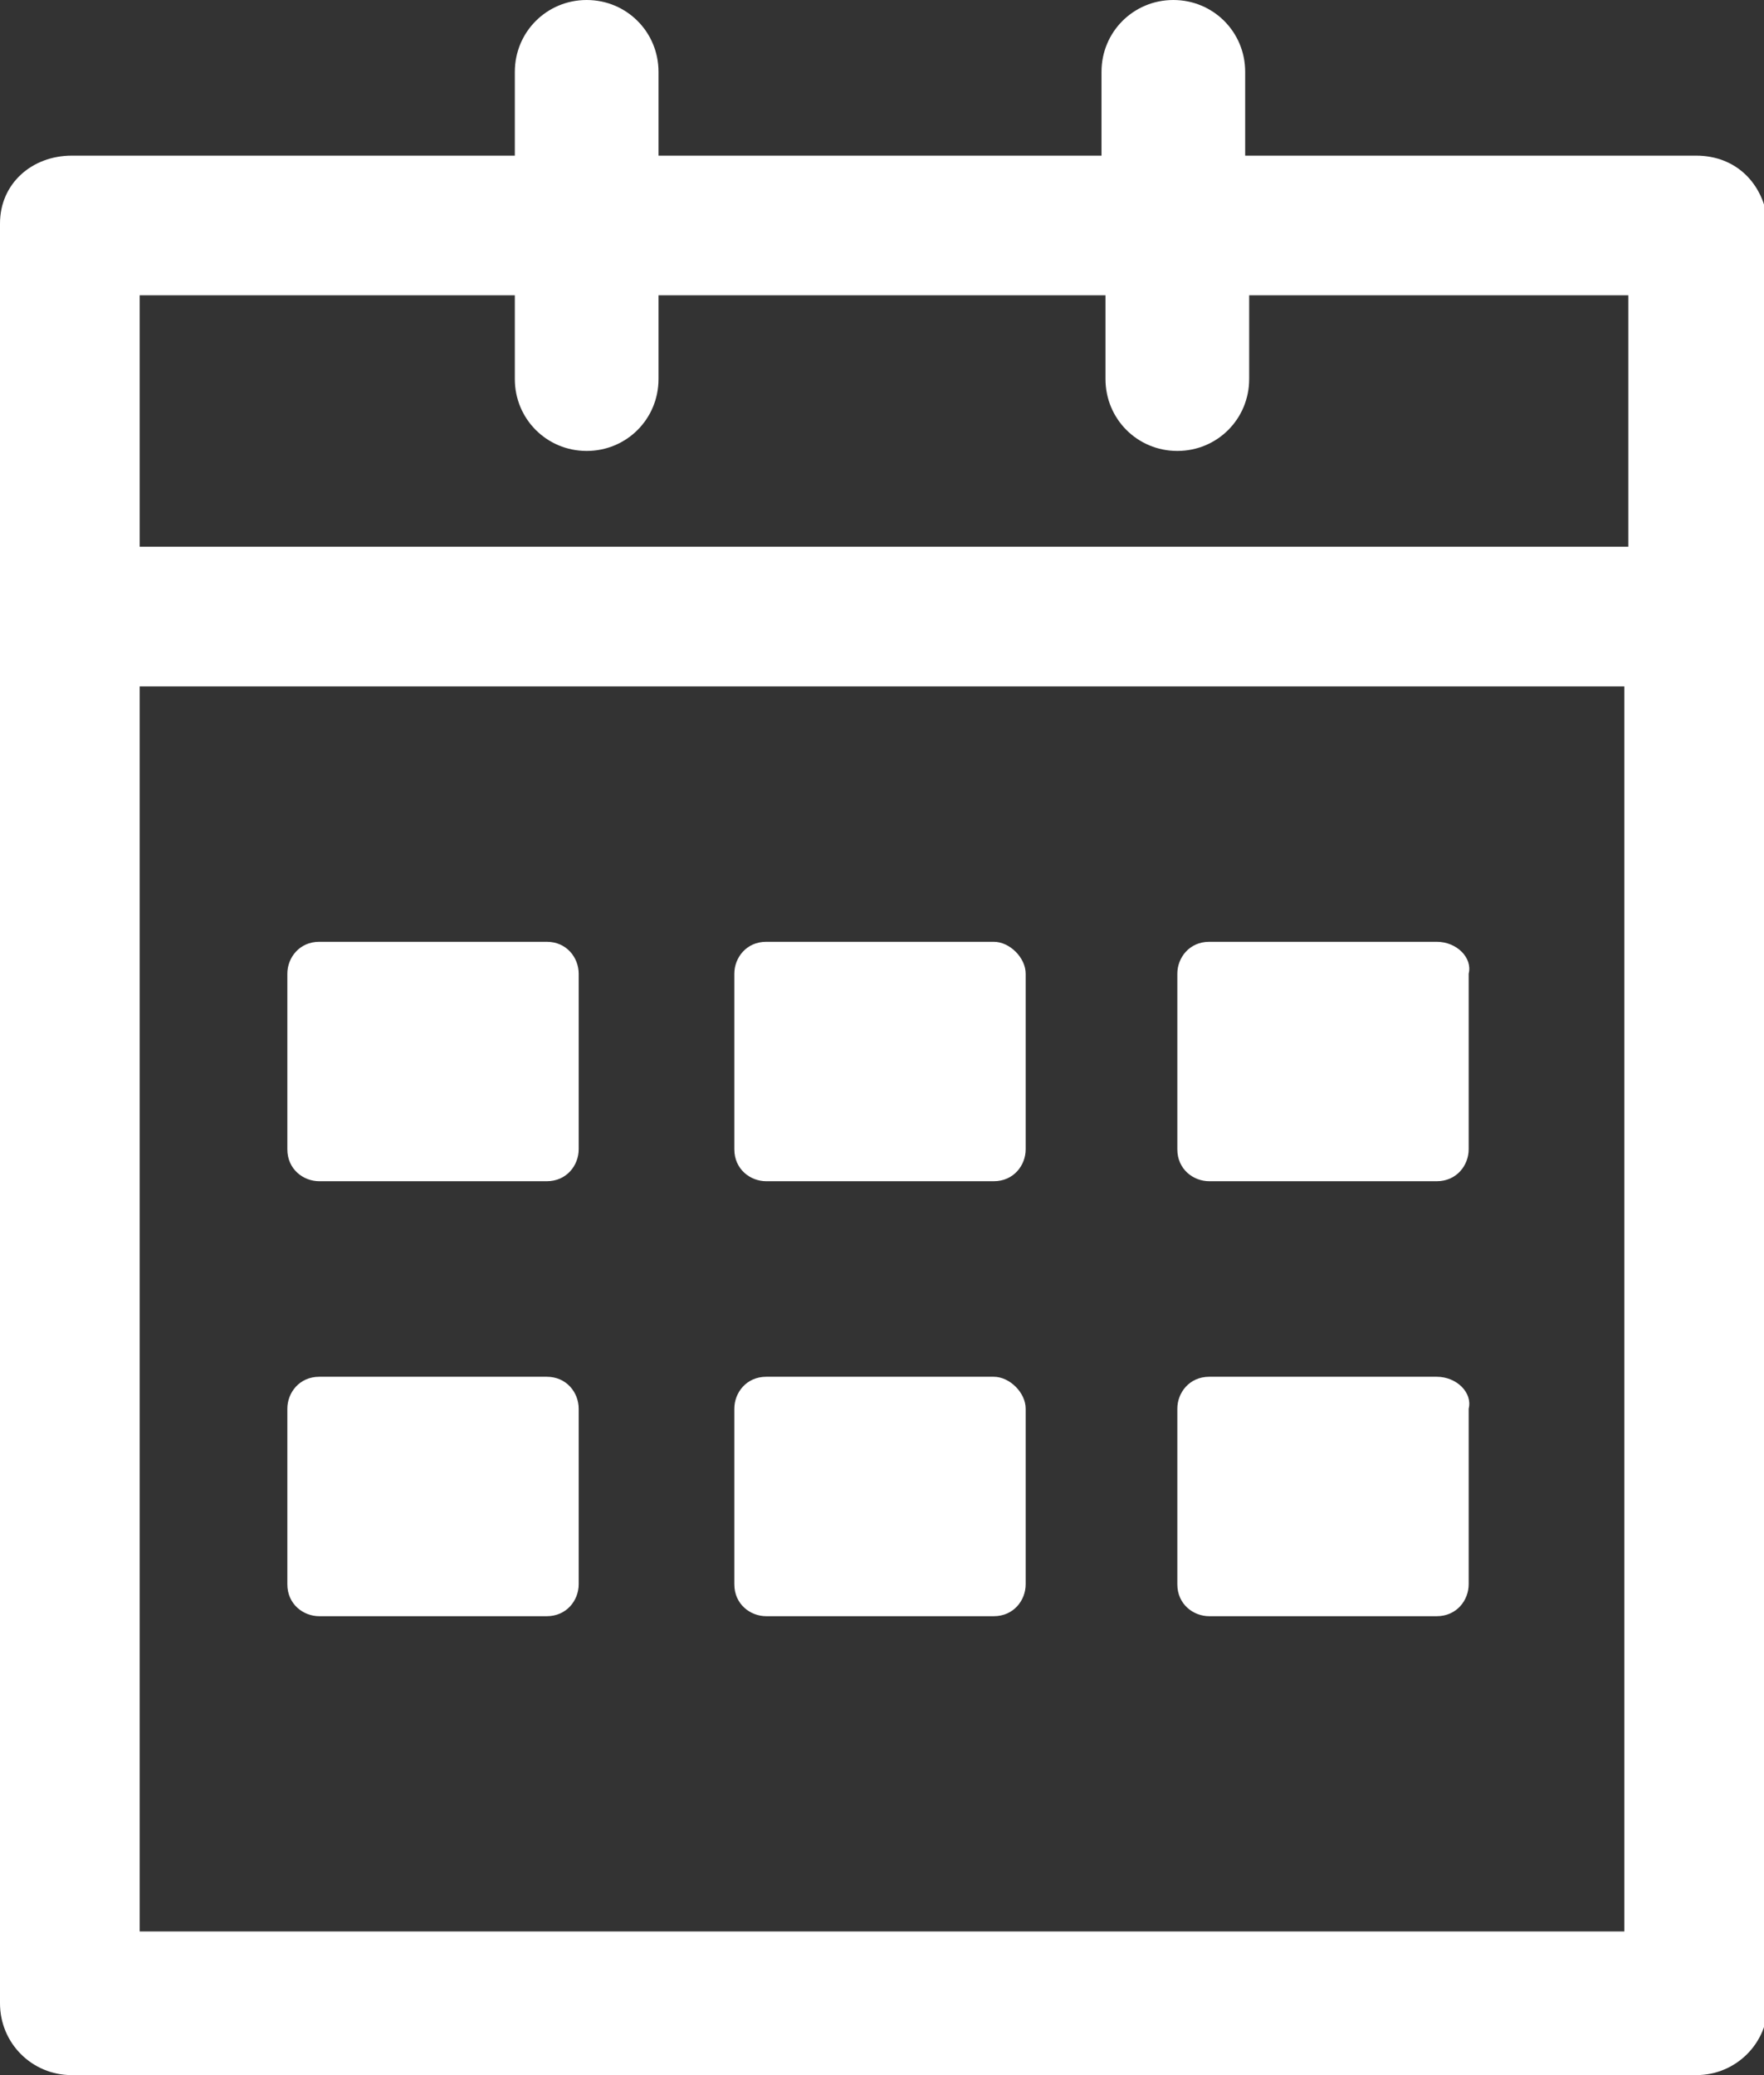
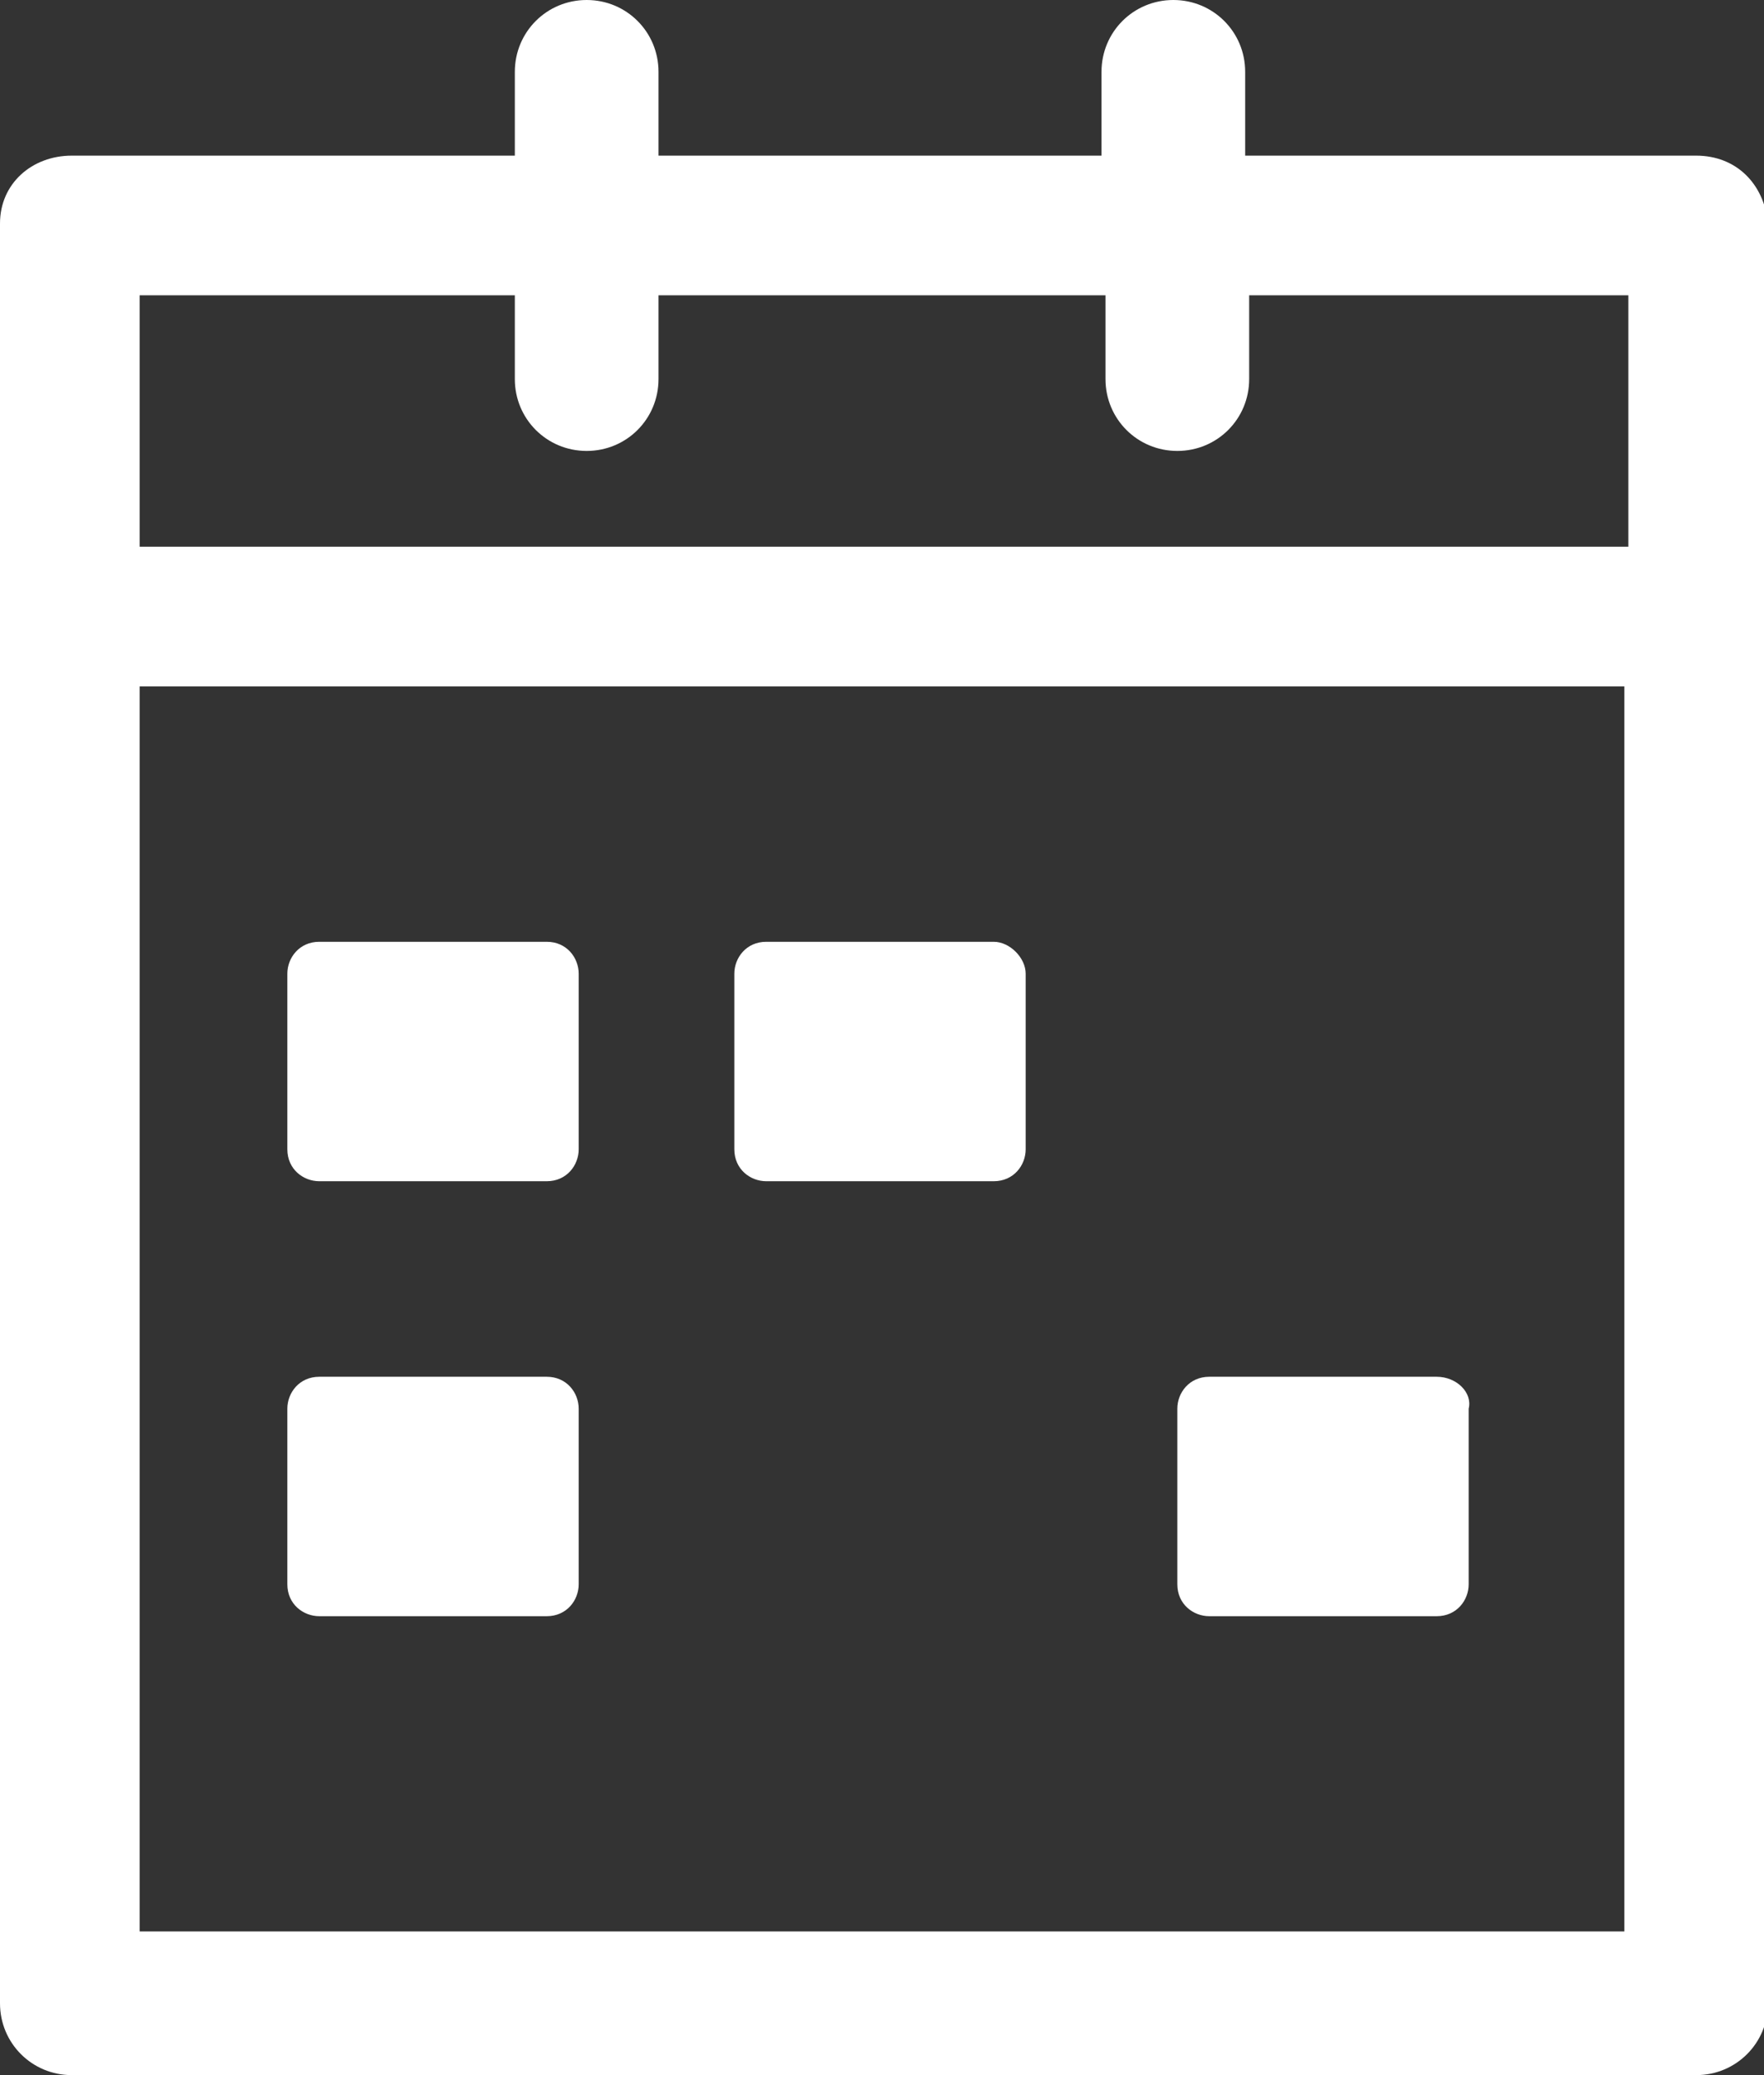
<svg xmlns="http://www.w3.org/2000/svg" version="1.1" id="Layer_1" x="0px" y="0px" viewBox="0 0 44.2 52" style="enable-background:new 0 0 44.2 52;" xml:space="preserve">
  <rect x="0" y="0" width="44.2" height="52" fill="#333333" stroke="none" />
  <style type="text/css">
	.st0{fill:#FFFFFF;}
</style>
  <path class="st0" d="M3.5,48.4V17.2h37.2v31.2H3.5z M12.9,7.4v2.1c0,1,0.8,1.8,1.8,1.8s1.8-0.8,1.8-1.8V7.4h11.2v2.1  c0,1,0.8,1.8,1.8,1.8s1.8-0.8,1.8-1.8V7.4h9.5v6.3H3.5V7.4H12.9z M42.5,3.9H31.2V1.8c0-1-0.8-1.8-1.8-1.8c-1,0-1.8,0.8-1.8,1.8v2.1  H16.5V1.8c0-1-0.8-1.8-1.8-1.8s-1.8,0.8-1.8,1.8v2.1H1.8C0.8,3.9,0,4.6,0,5.6v44.6c0,1,0.8,1.8,1.8,1.8h40.7c1,0,1.8-0.8,1.8-1.8  V5.6C44.2,4.6,43.5,3.9,42.5,3.9z" />
  <path class="st0" d="M13.7,23.6H8c-0.5,0-0.8,0.4-0.8,0.8v4.4c0,0.5,0.4,0.8,0.8,0.8h5.7c0.5,0,0.8-0.4,0.8-0.8v-4.4  C14.5,24,14.2,23.6,13.7,23.6z" />
  <path class="st0" d="M24.9,23.6h-5.7c-0.5,0-0.8,0.4-0.8,0.8v4.4c0,0.5,0.4,0.8,0.8,0.8h5.7c0.5,0,0.8-0.4,0.8-0.8v-4.4  C25.7,24,25.3,23.6,24.9,23.6z" />
-   <path class="st0" d="M36,23.6h-5.7c-0.5,0-0.8,0.4-0.8,0.8v4.4c0,0.5,0.4,0.8,0.8,0.8H36c0.5,0,0.8-0.4,0.8-0.8v-4.4  C36.9,24,36.5,23.6,36,23.6z" />
  <path class="st0" d="M13.7,34.5H8c-0.5,0-0.8,0.4-0.8,0.8v4.4c0,0.5,0.4,0.8,0.8,0.8h5.7c0.5,0,0.8-0.4,0.8-0.8v-4.4  C14.5,34.9,14.2,34.5,13.7,34.5z" />
-   <path class="st0" d="M24.9,34.5h-5.7c-0.5,0-0.8,0.4-0.8,0.8v4.4c0,0.5,0.4,0.8,0.8,0.8h5.7c0.5,0,0.8-0.4,0.8-0.8v-4.4  C25.7,34.9,25.3,34.5,24.9,34.5z" />
  <path class="st0" d="M36,34.5h-5.7c-0.5,0-0.8,0.4-0.8,0.8v4.4c0,0.5,0.4,0.8,0.8,0.8H36c0.5,0,0.8-0.4,0.8-0.8v-4.4  C36.9,34.9,36.5,34.5,36,34.5z" />
</svg>